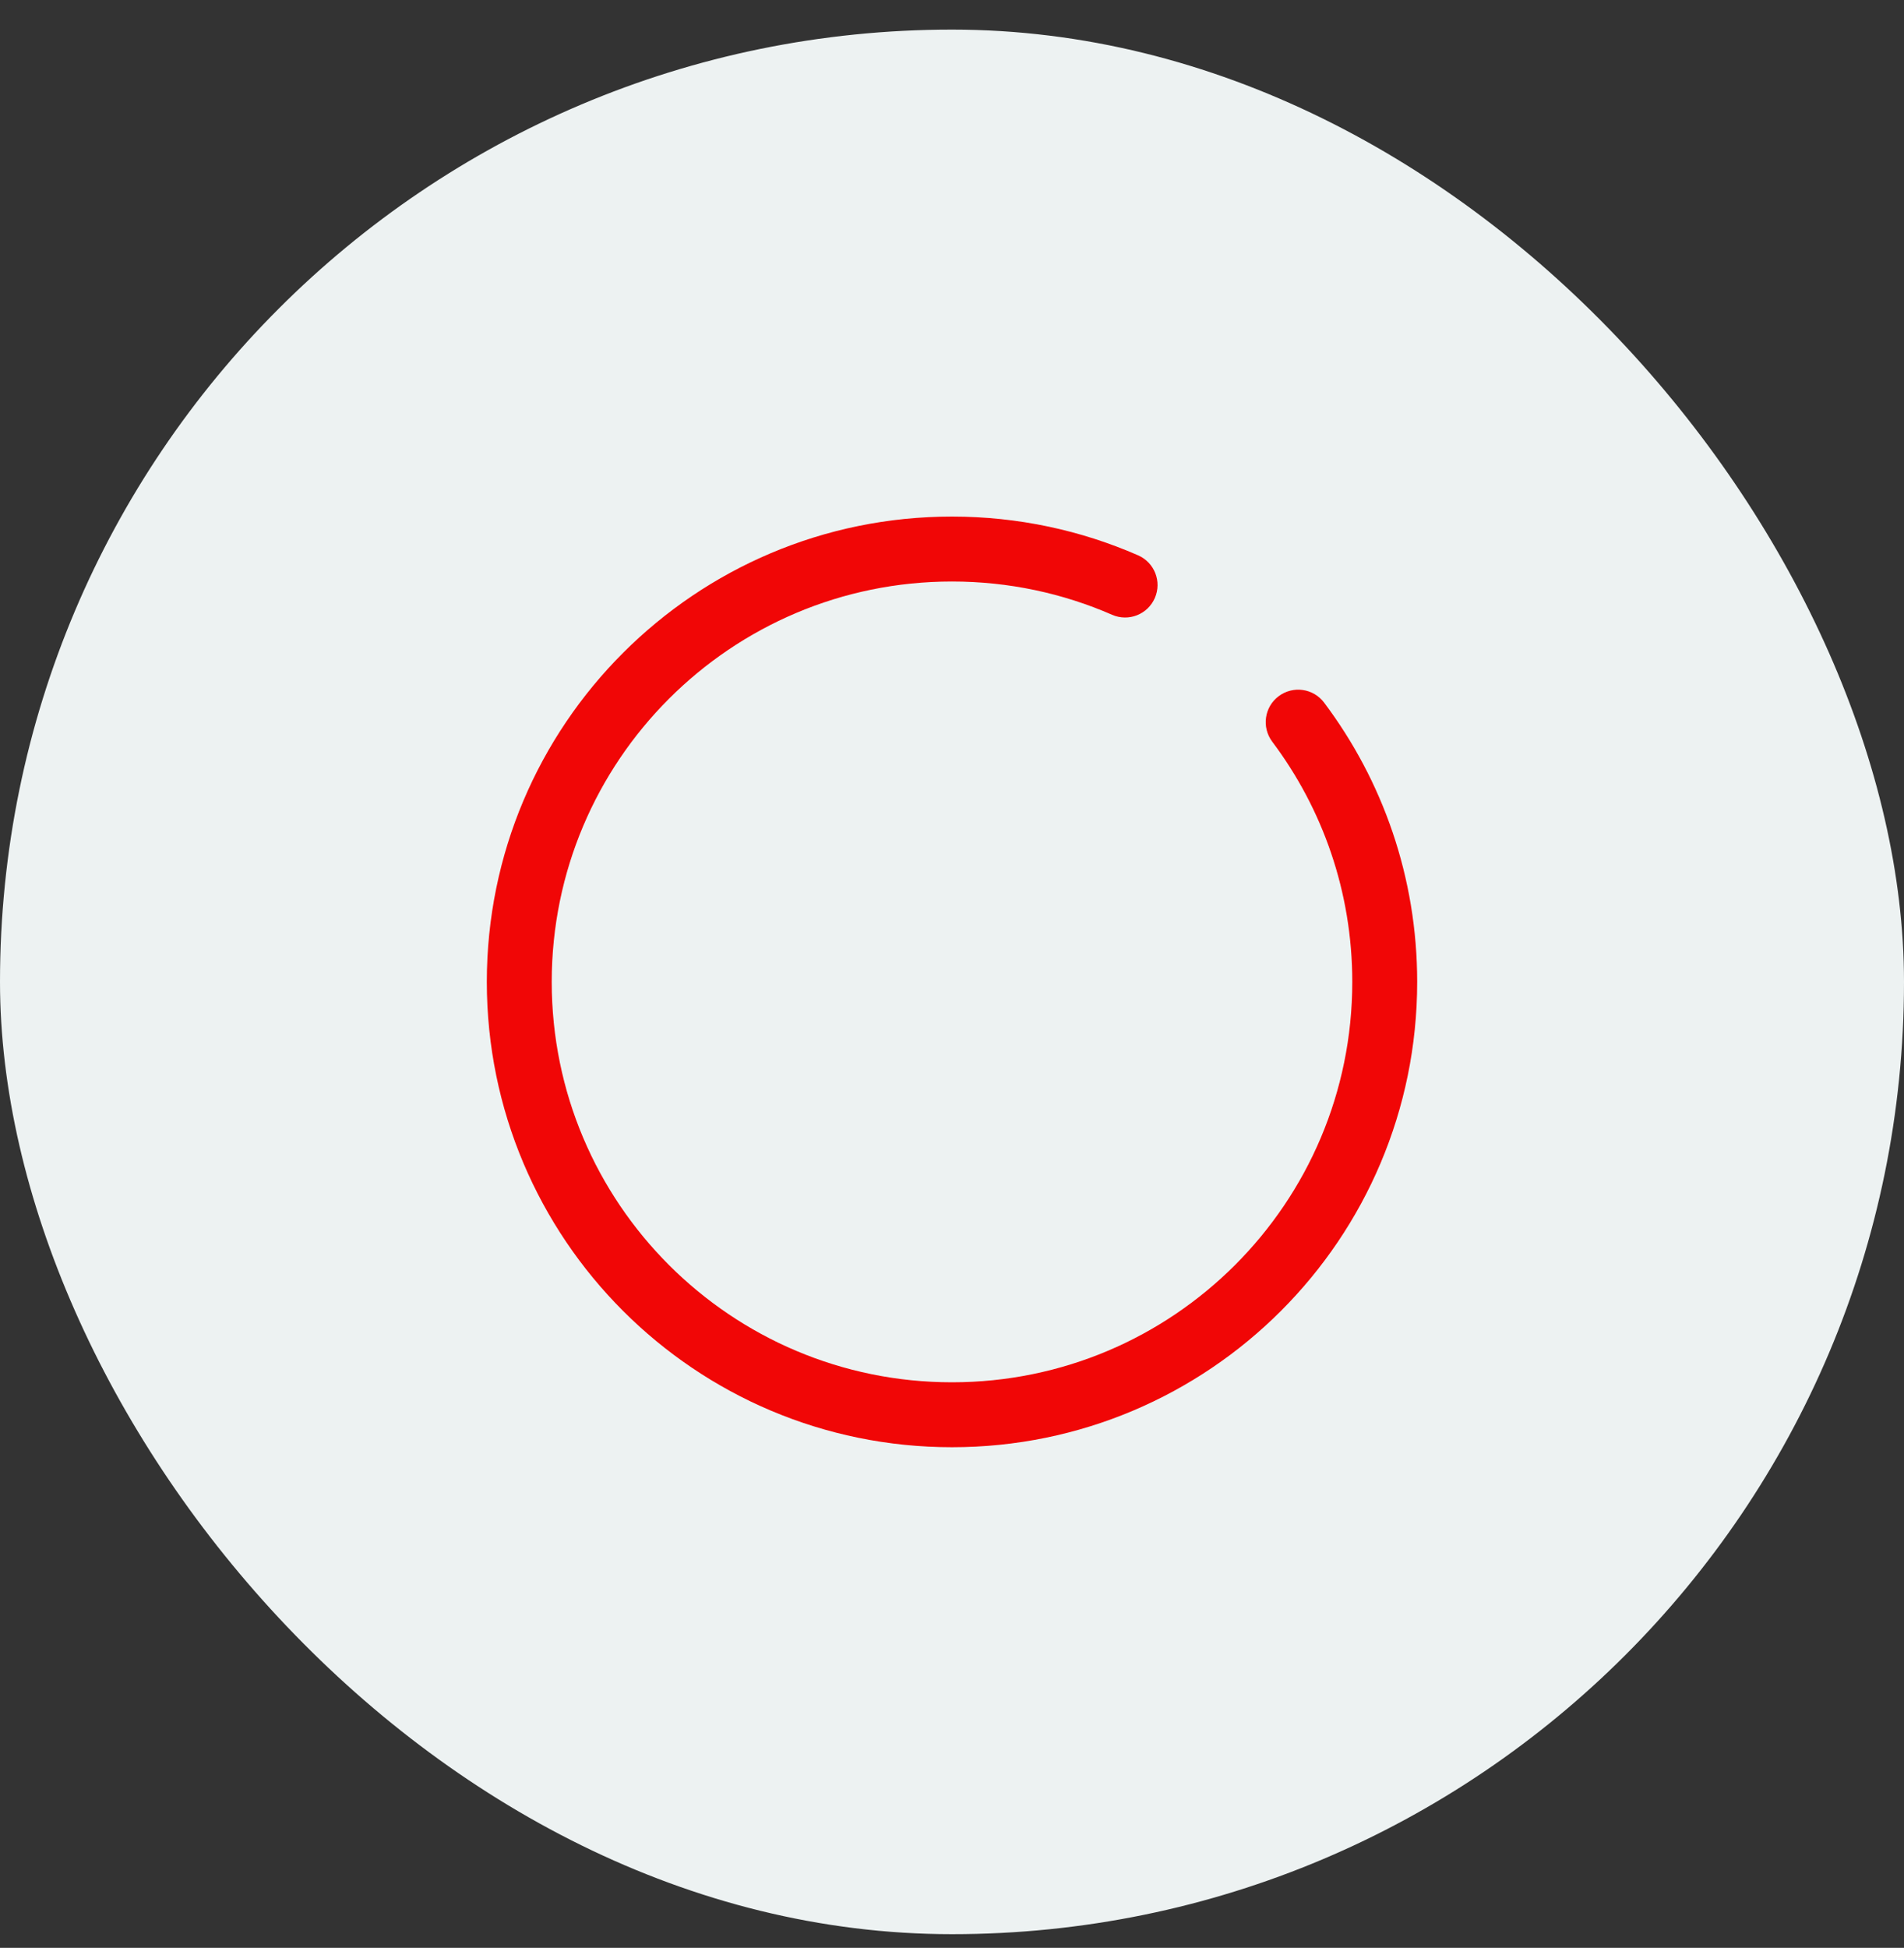
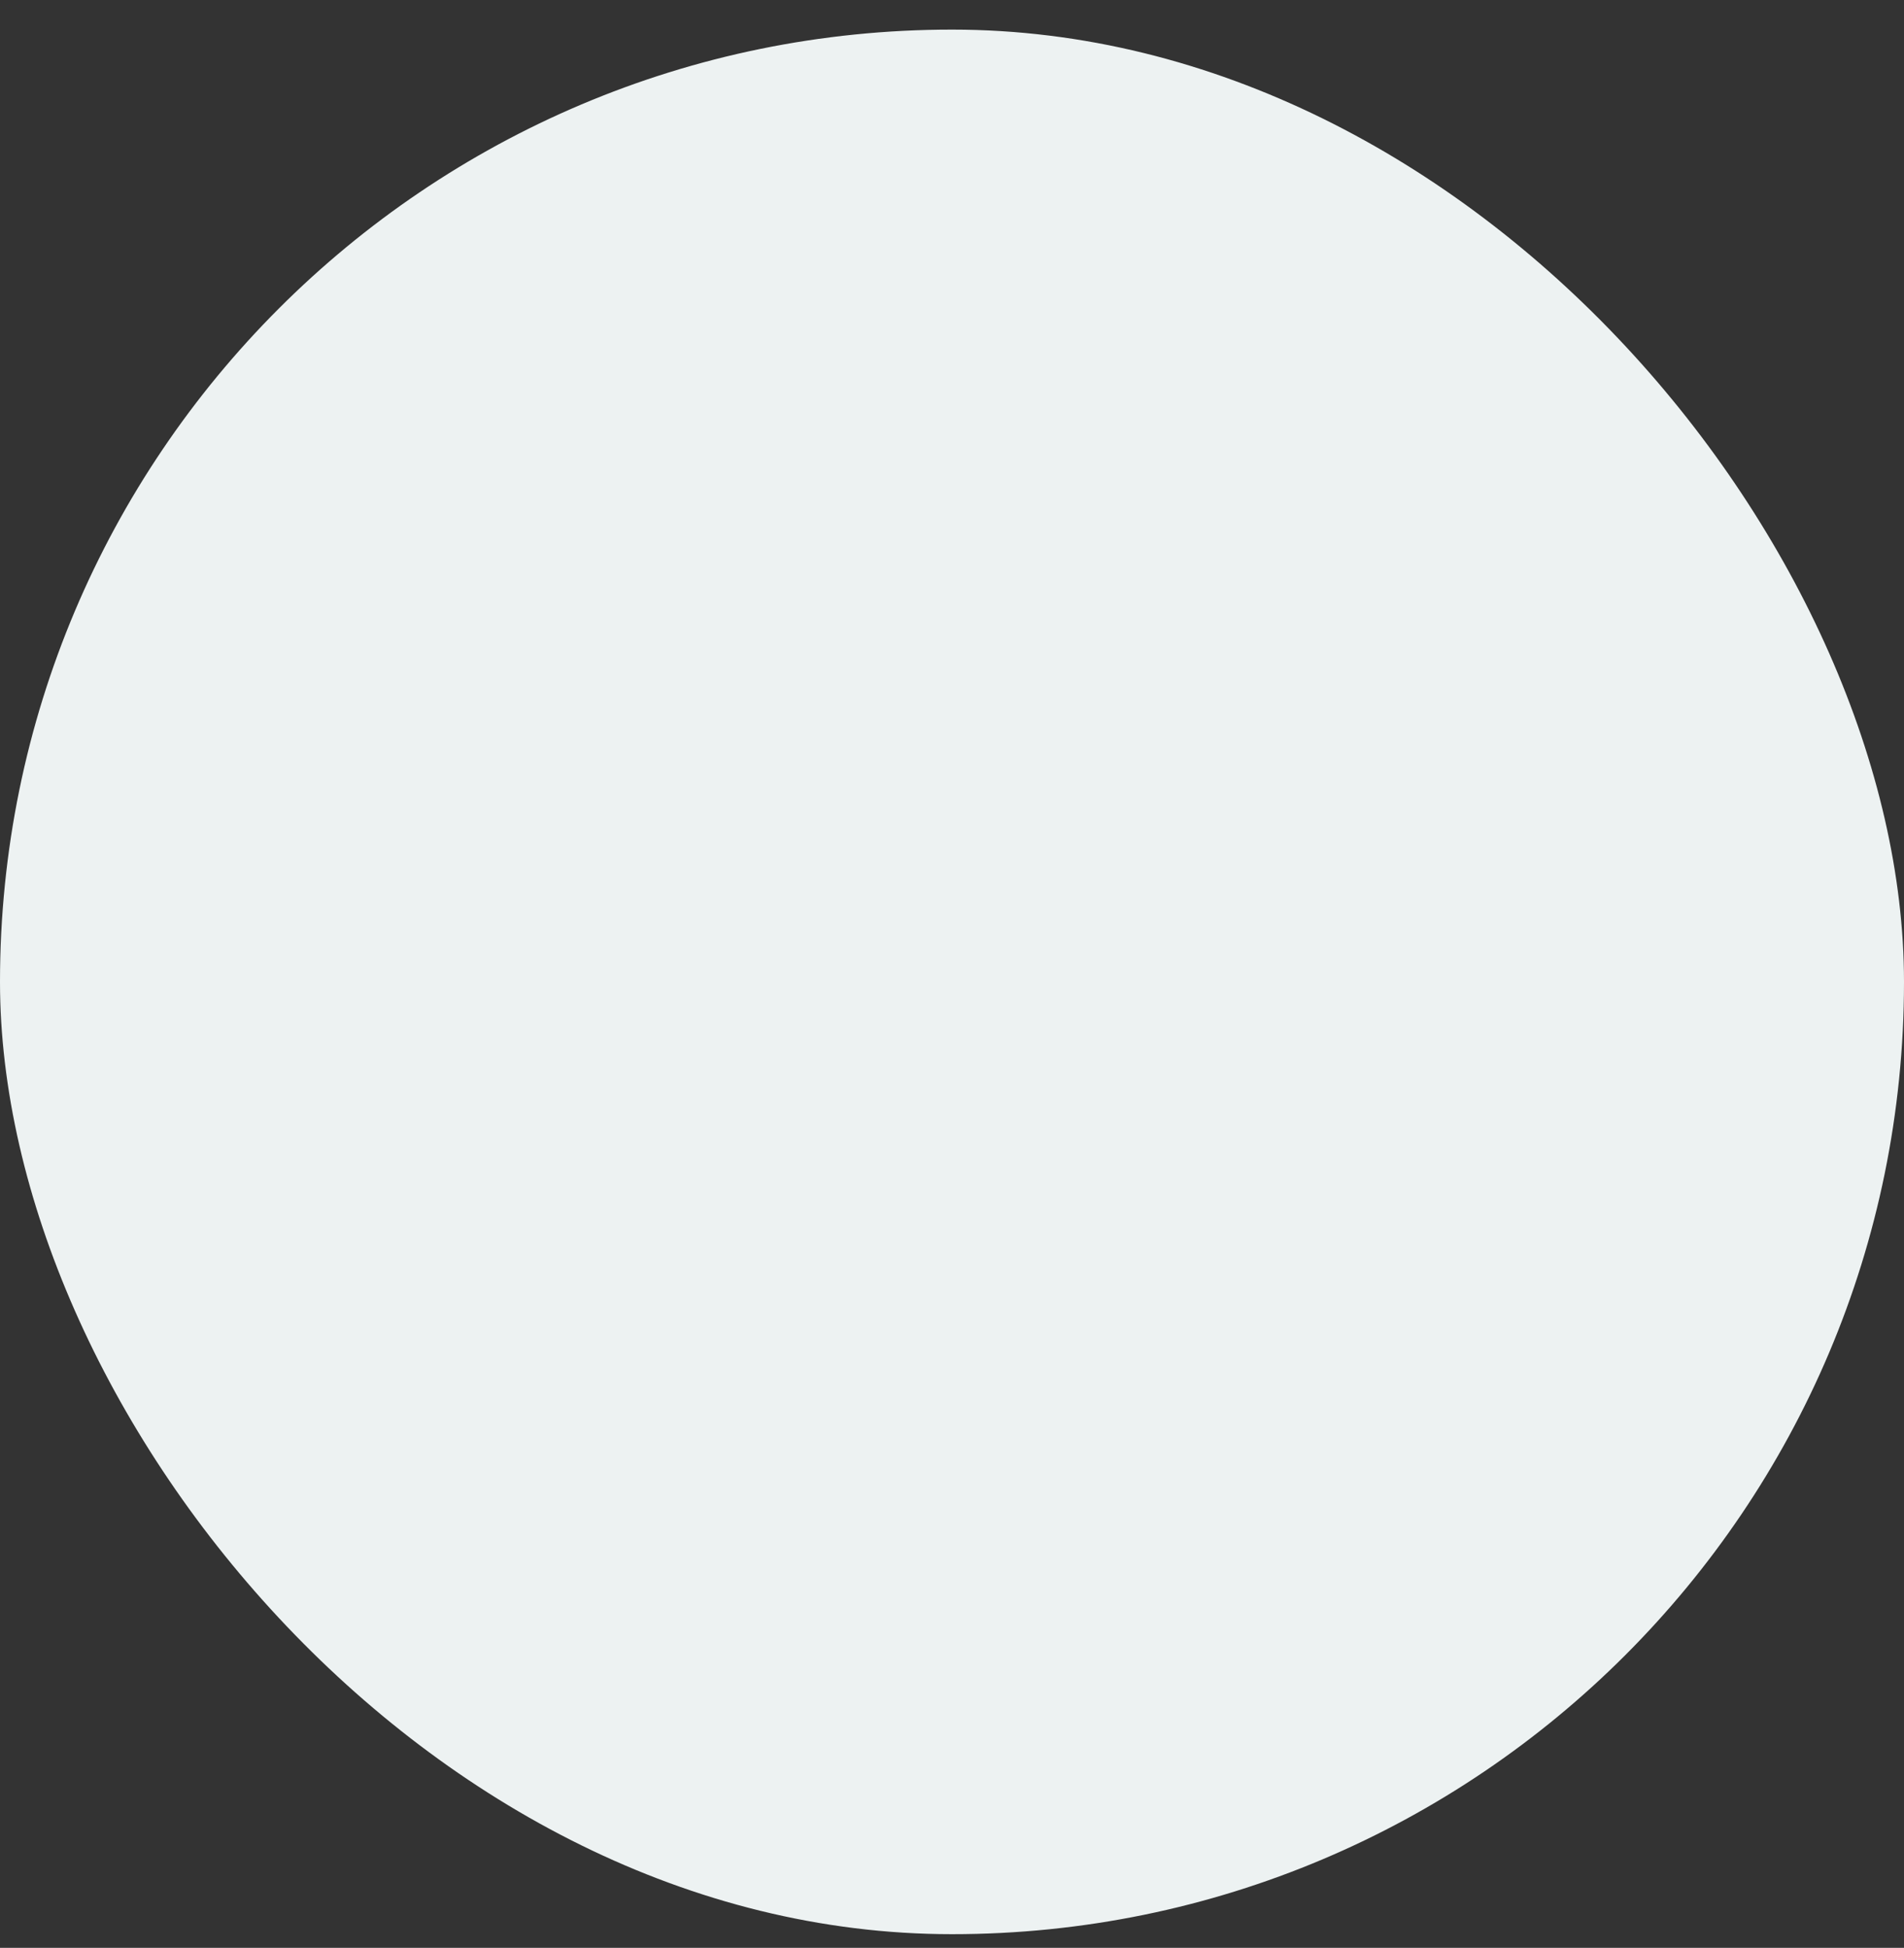
<svg xmlns="http://www.w3.org/2000/svg" width="44" height="45" viewBox="0 0 44 45" fill="none">
  <rect x="0" y="0" width="44" height="45" fill="#333333" stroke="none" />
  <rect y="0.684" width="44" height="44" rx="22" fill="#EDF2F2" />
-   <path fill-rule="evenodd" clip-rule="evenodd" d="M22 13.434C16.891 13.434 12.75 17.575 12.75 22.684C12.75 27.793 16.891 31.934 22 31.934C27.109 31.934 31.25 27.793 31.25 22.684C31.25 20.6 30.562 18.68 29.4 17.134C29.152 16.802 29.218 16.332 29.549 16.084C29.881 15.835 30.351 15.901 30.6 16.233C31.95 18.029 32.75 20.264 32.75 22.684C32.75 28.621 27.937 33.434 22 33.434C16.063 33.434 11.25 28.621 11.25 22.684C11.25 16.747 16.063 11.934 22 11.934C23.527 11.934 24.982 12.253 26.3 12.829C26.68 12.995 26.853 13.437 26.687 13.816C26.521 14.196 26.079 14.369 25.7 14.203C24.568 13.709 23.317 13.434 22 13.434Z" fill="#F10606" />
</svg>